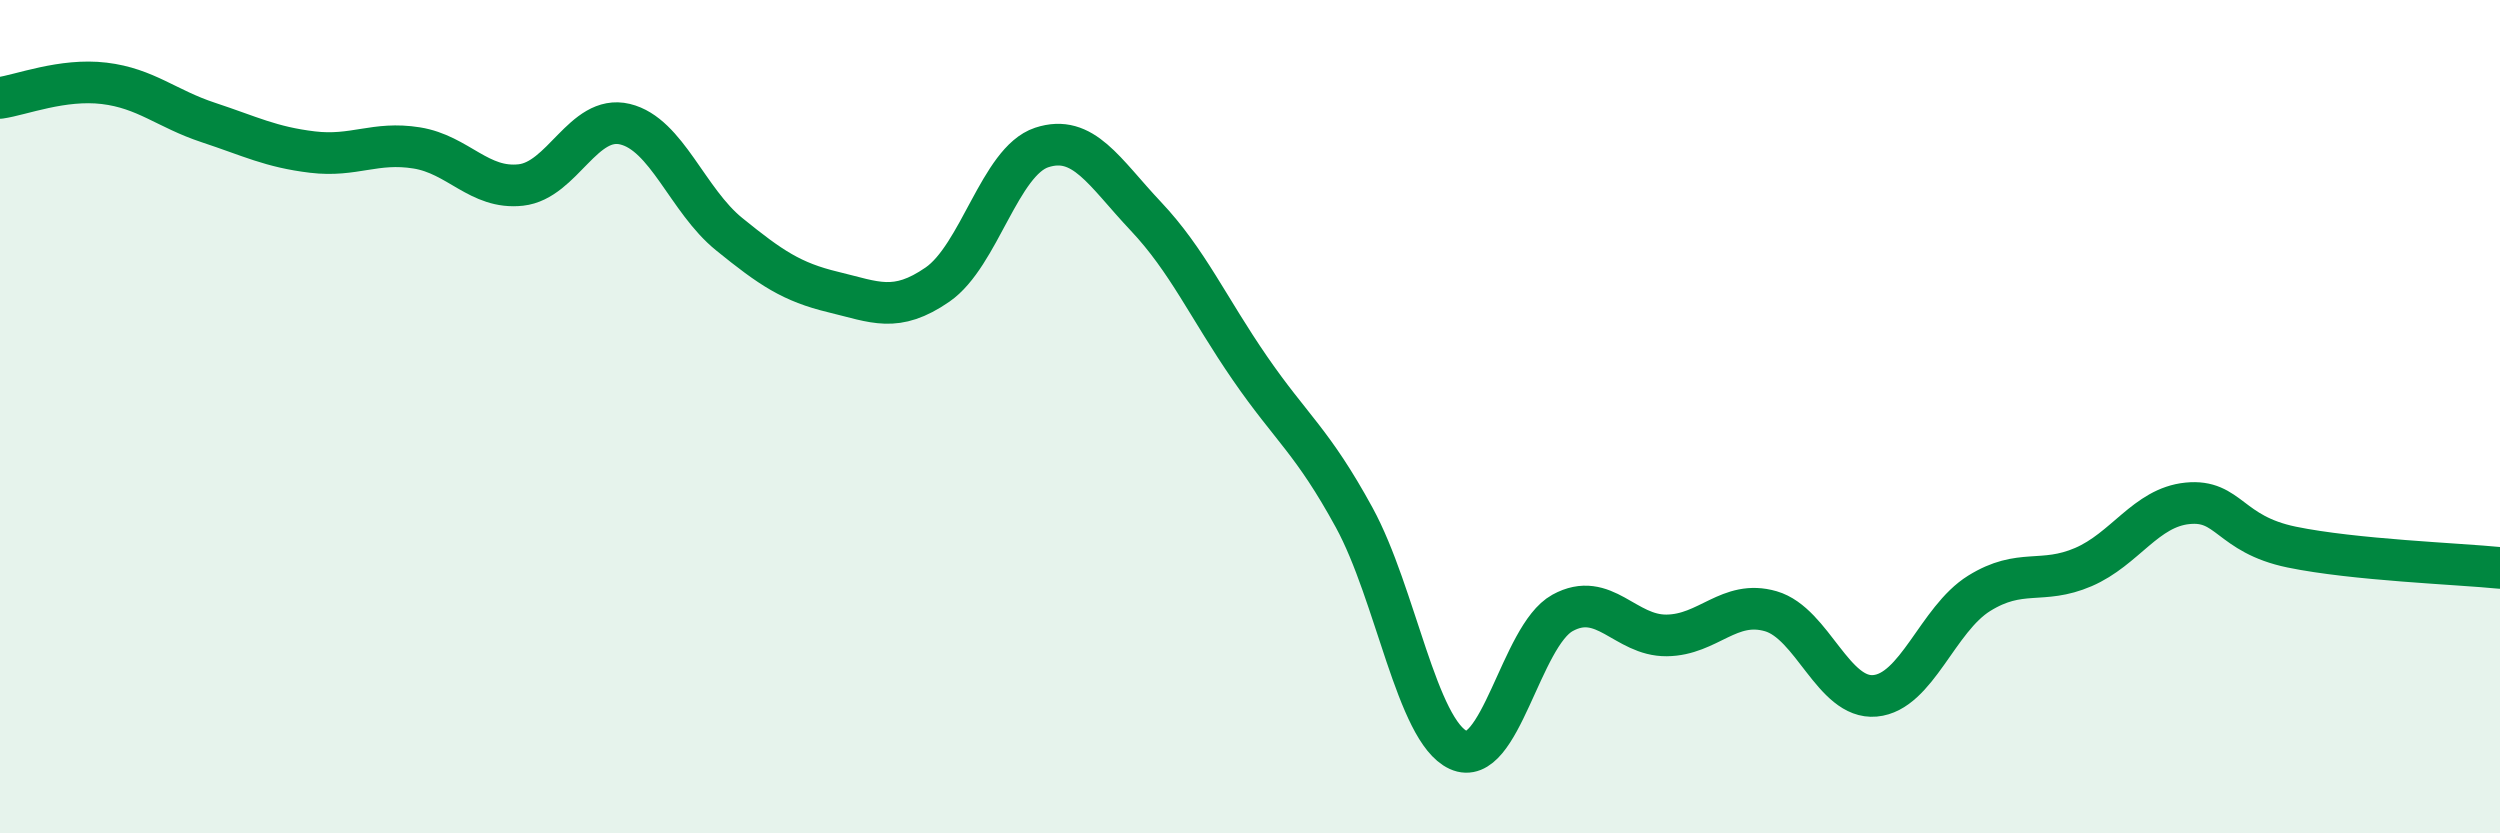
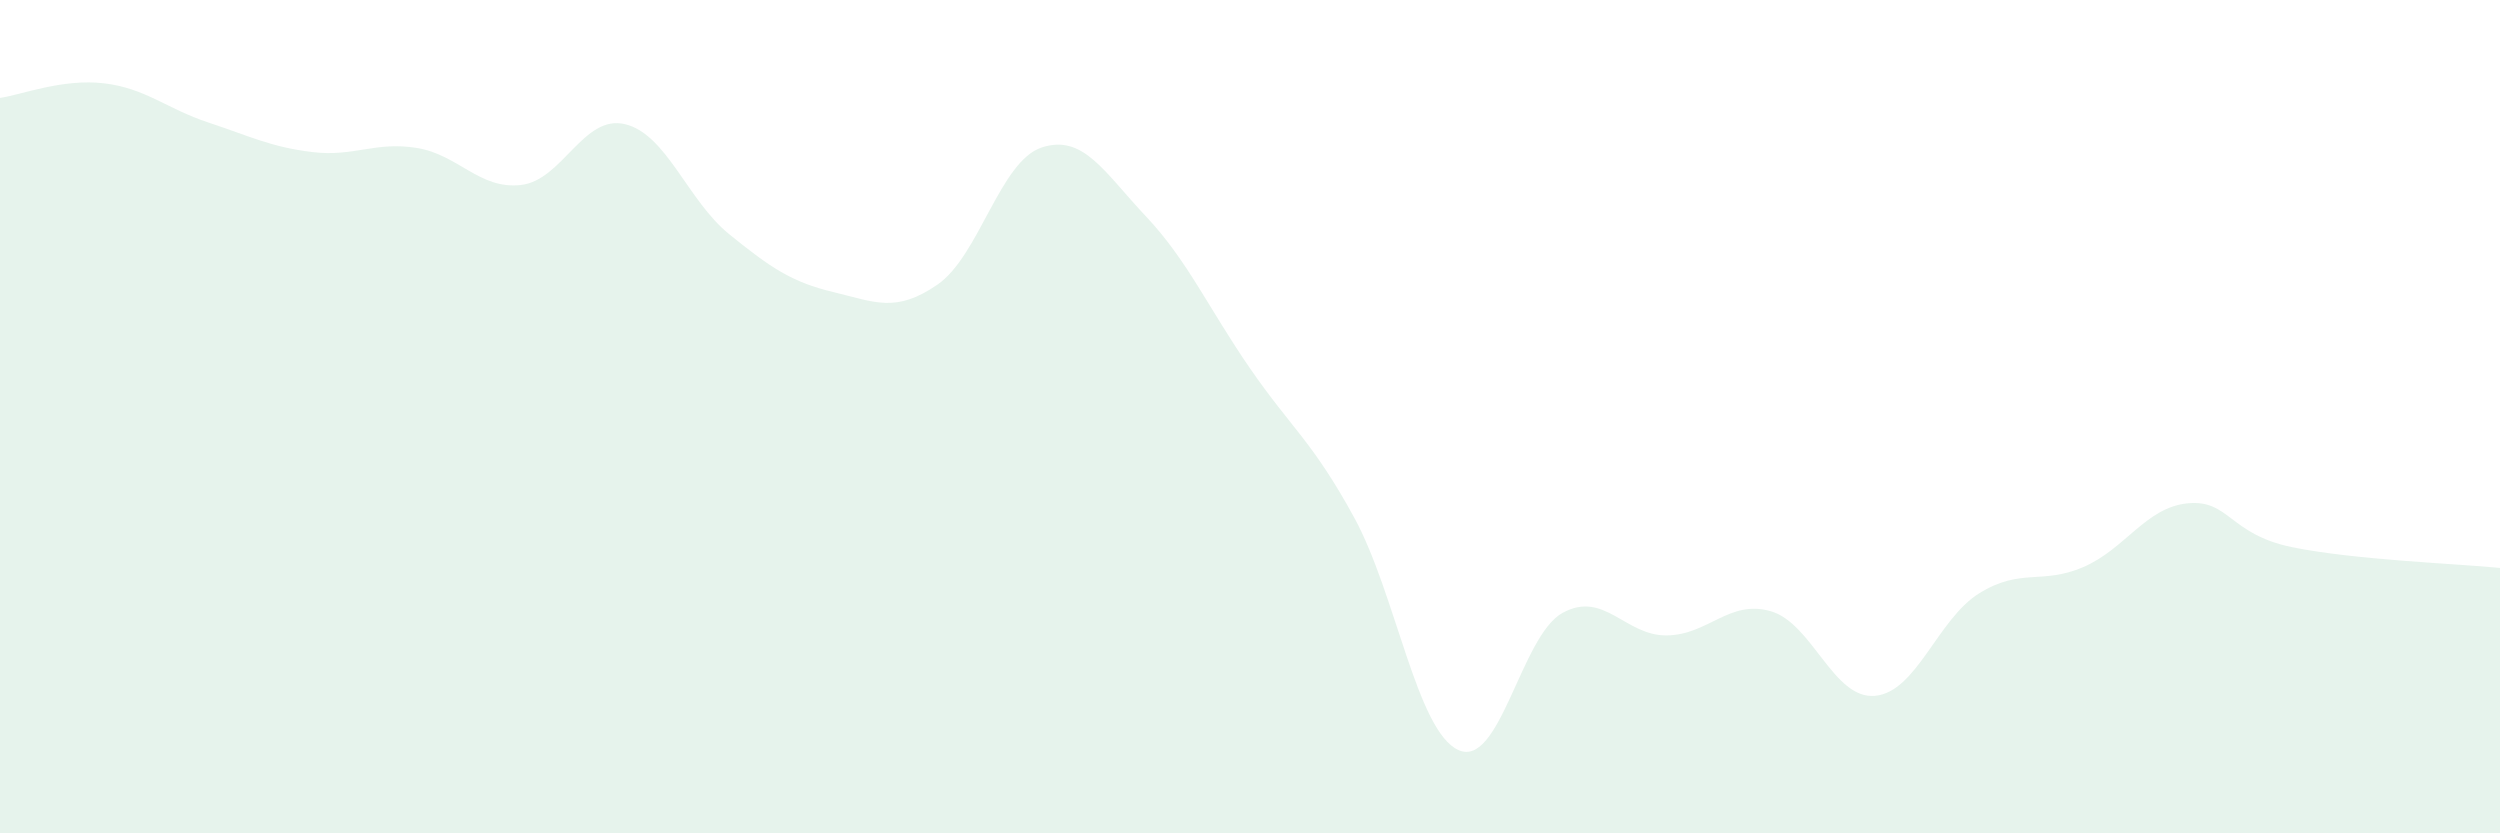
<svg xmlns="http://www.w3.org/2000/svg" width="60" height="20" viewBox="0 0 60 20">
  <path d="M 0,2.35 C 0.5,2.28 1.5,1.88 2.5,2 C 3.5,2.12 4,2.61 5,2.94 C 6,3.27 6.5,3.53 7.5,3.65 C 8.5,3.77 9,3.39 10,3.55 C 11,3.71 11.5,4.55 12.5,4.44 C 13.5,4.33 14,2.74 15,2.98 C 16,3.22 16.5,4.81 17.5,5.62 C 18.5,6.43 19,6.77 20,7.01 C 21,7.25 21.5,7.52 22.5,6.83 C 23.5,6.14 24,3.87 25,3.54 C 26,3.21 26.5,4.13 27.5,5.19 C 28.5,6.25 29,7.39 30,8.84 C 31,10.29 31.5,10.59 32.5,12.42 C 33.5,14.25 34,17.54 35,18 C 36,18.46 36.5,15.26 37.5,14.71 C 38.5,14.16 39,15.26 40,15.25 C 41,15.24 41.5,14.38 42.5,14.67 C 43.5,14.96 44,16.79 45,16.7 C 46,16.61 46.5,14.86 47.5,14.24 C 48.5,13.62 49,14.04 50,13.61 C 51,13.18 51.5,12.18 52.5,12.08 C 53.5,11.98 53.5,12.82 55,13.13 C 56.5,13.44 59,13.53 60,13.63L60 20L0 20Z" fill="#008740" opacity="0.1" stroke-linecap="round" stroke-linejoin="round" />
-   <path d="M 0,2.35 C 0.5,2.28 1.5,1.88 2.5,2 C 3.5,2.12 4,2.61 5,2.94 C 6,3.27 6.5,3.53 7.5,3.65 C 8.5,3.77 9,3.39 10,3.55 C 11,3.71 11.5,4.55 12.5,4.44 C 13.5,4.33 14,2.74 15,2.98 C 16,3.22 16.5,4.81 17.5,5.62 C 18.5,6.43 19,6.77 20,7.01 C 21,7.25 21.5,7.52 22.5,6.83 C 23.5,6.14 24,3.87 25,3.54 C 26,3.21 26.5,4.13 27.5,5.19 C 28.5,6.25 29,7.39 30,8.84 C 31,10.29 31.5,10.59 32.5,12.42 C 33.5,14.25 34,17.54 35,18 C 36,18.46 36.5,15.26 37.5,14.71 C 38.5,14.16 39,15.26 40,15.25 C 41,15.24 41.5,14.38 42.5,14.67 C 43.5,14.96 44,16.79 45,16.7 C 46,16.61 46.5,14.86 47.5,14.24 C 48.5,13.62 49,14.04 50,13.61 C 51,13.18 51.5,12.18 52.5,12.08 C 53.5,11.98 53.5,12.82 55,13.13 C 56.5,13.44 59,13.53 60,13.63" stroke="#008740" stroke-width="1" fill="none" stroke-linecap="round" stroke-linejoin="round" />
</svg>